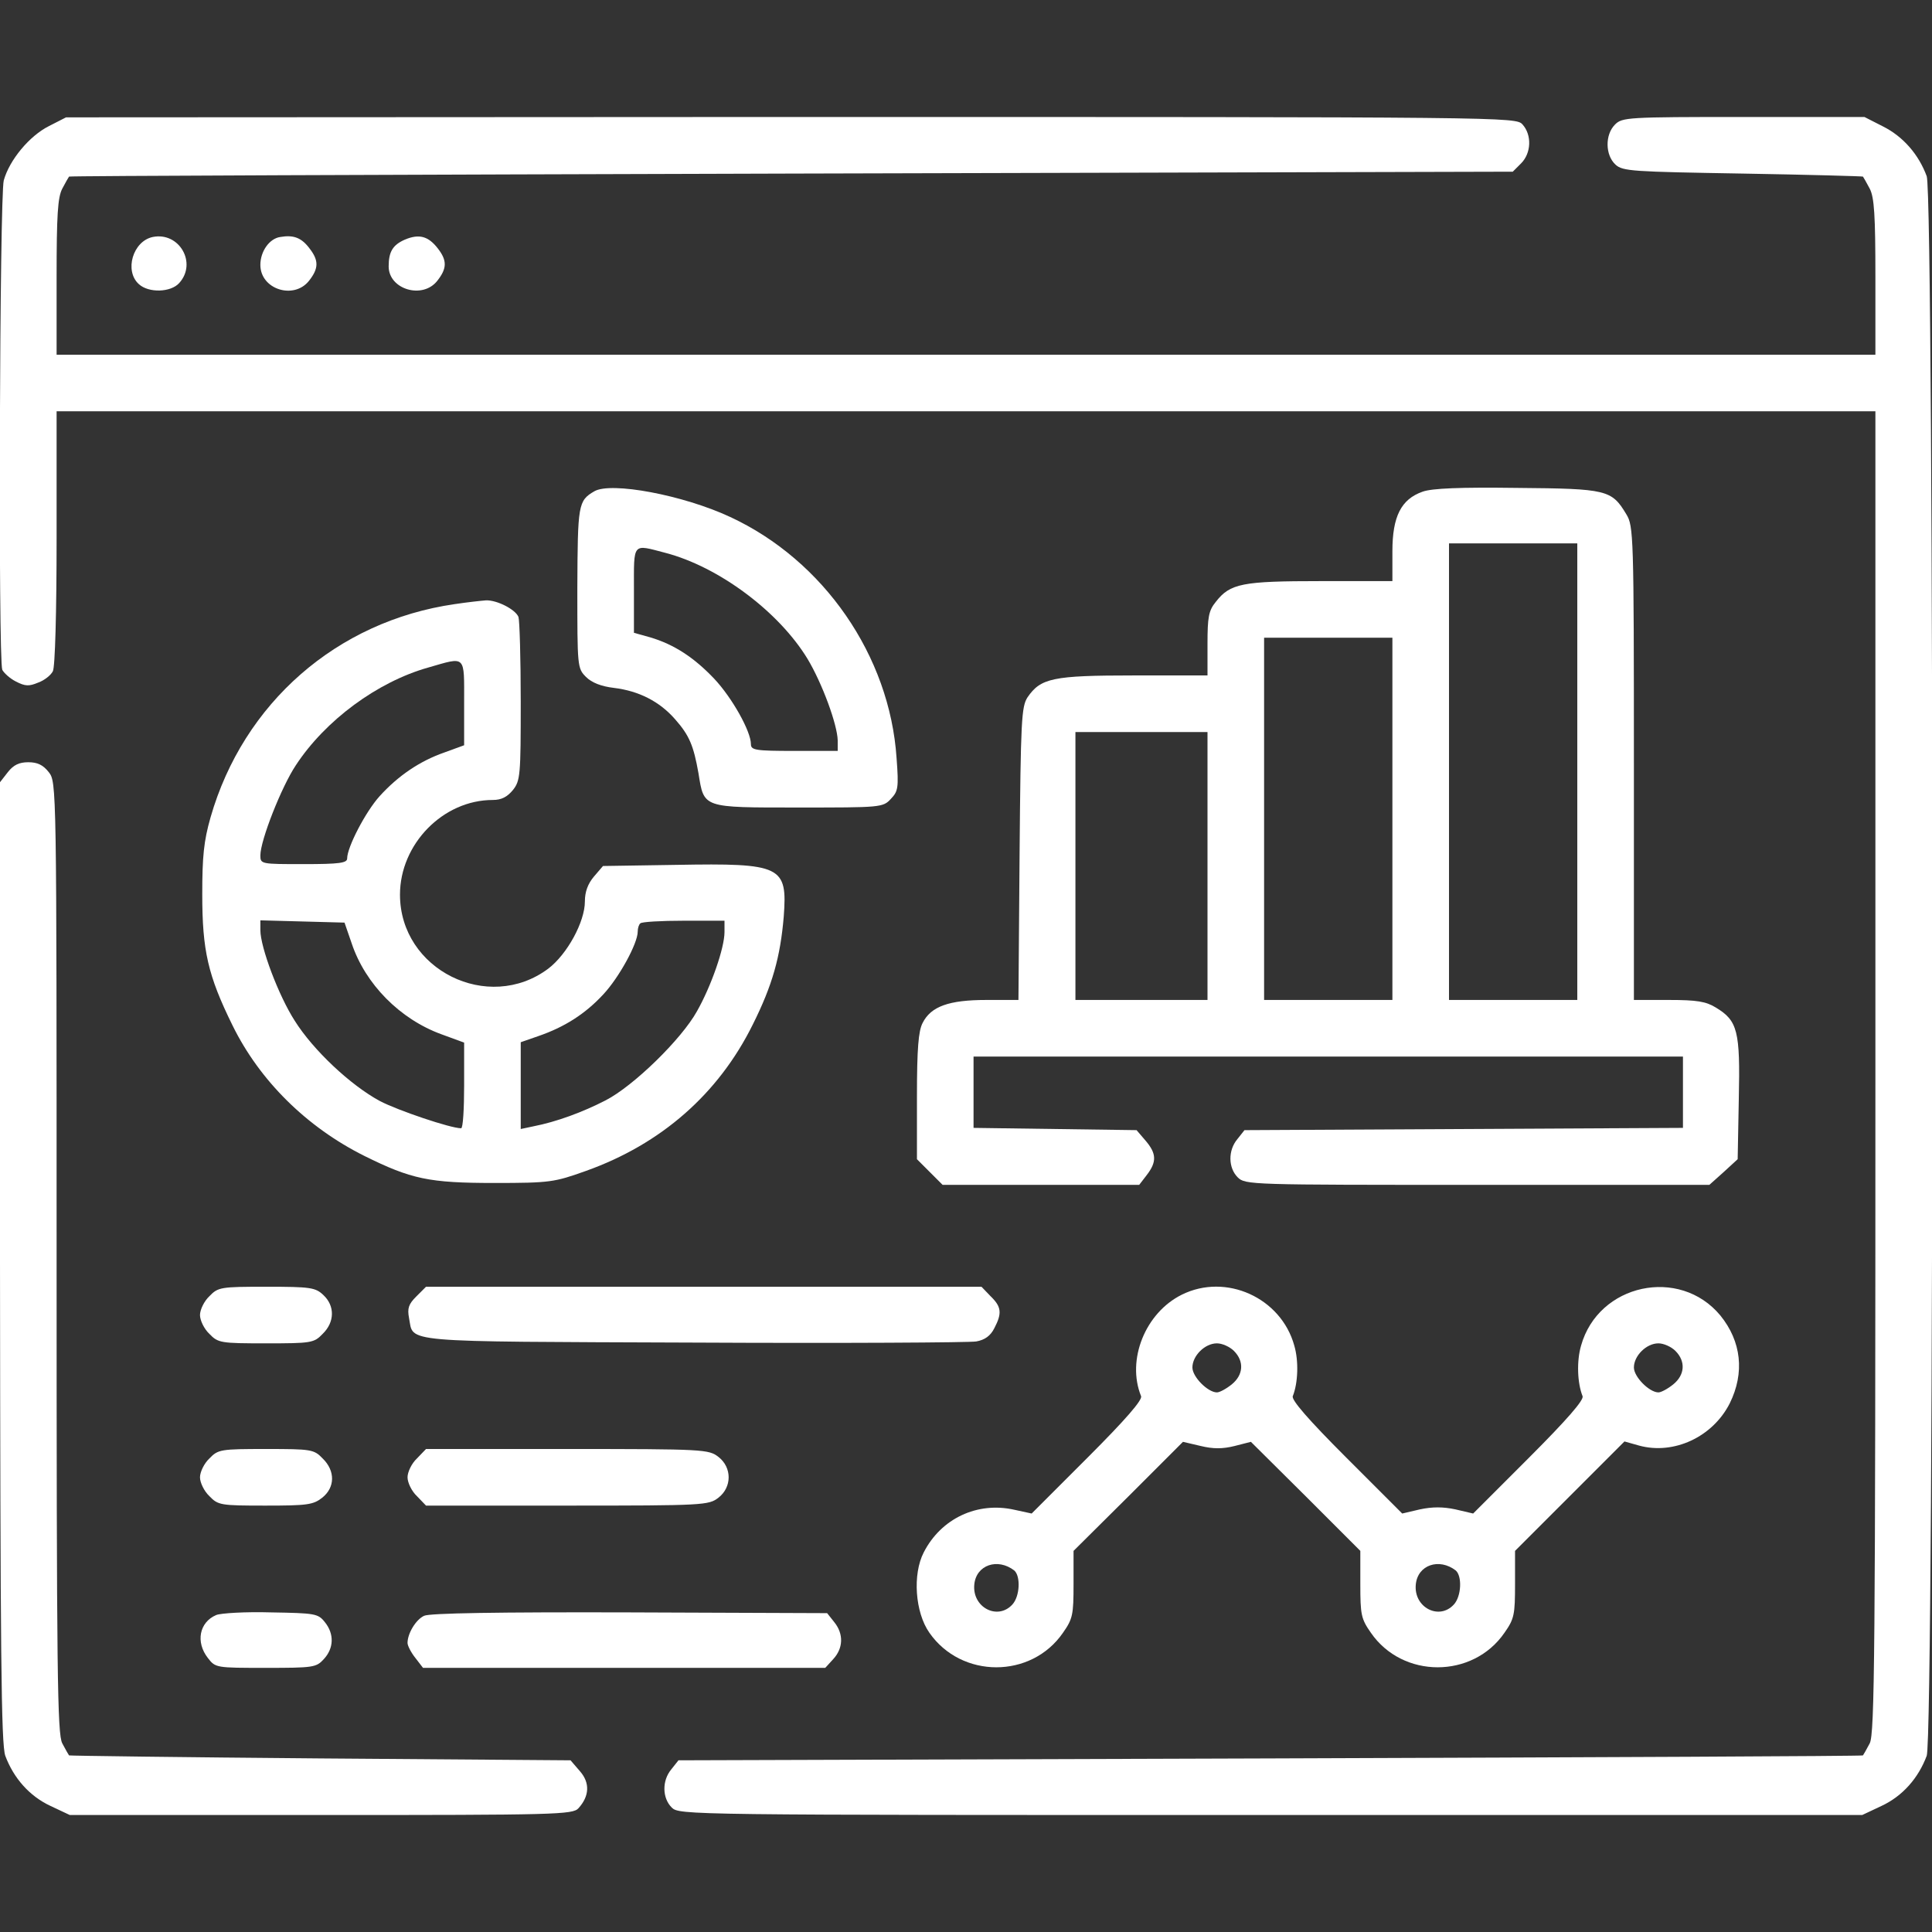
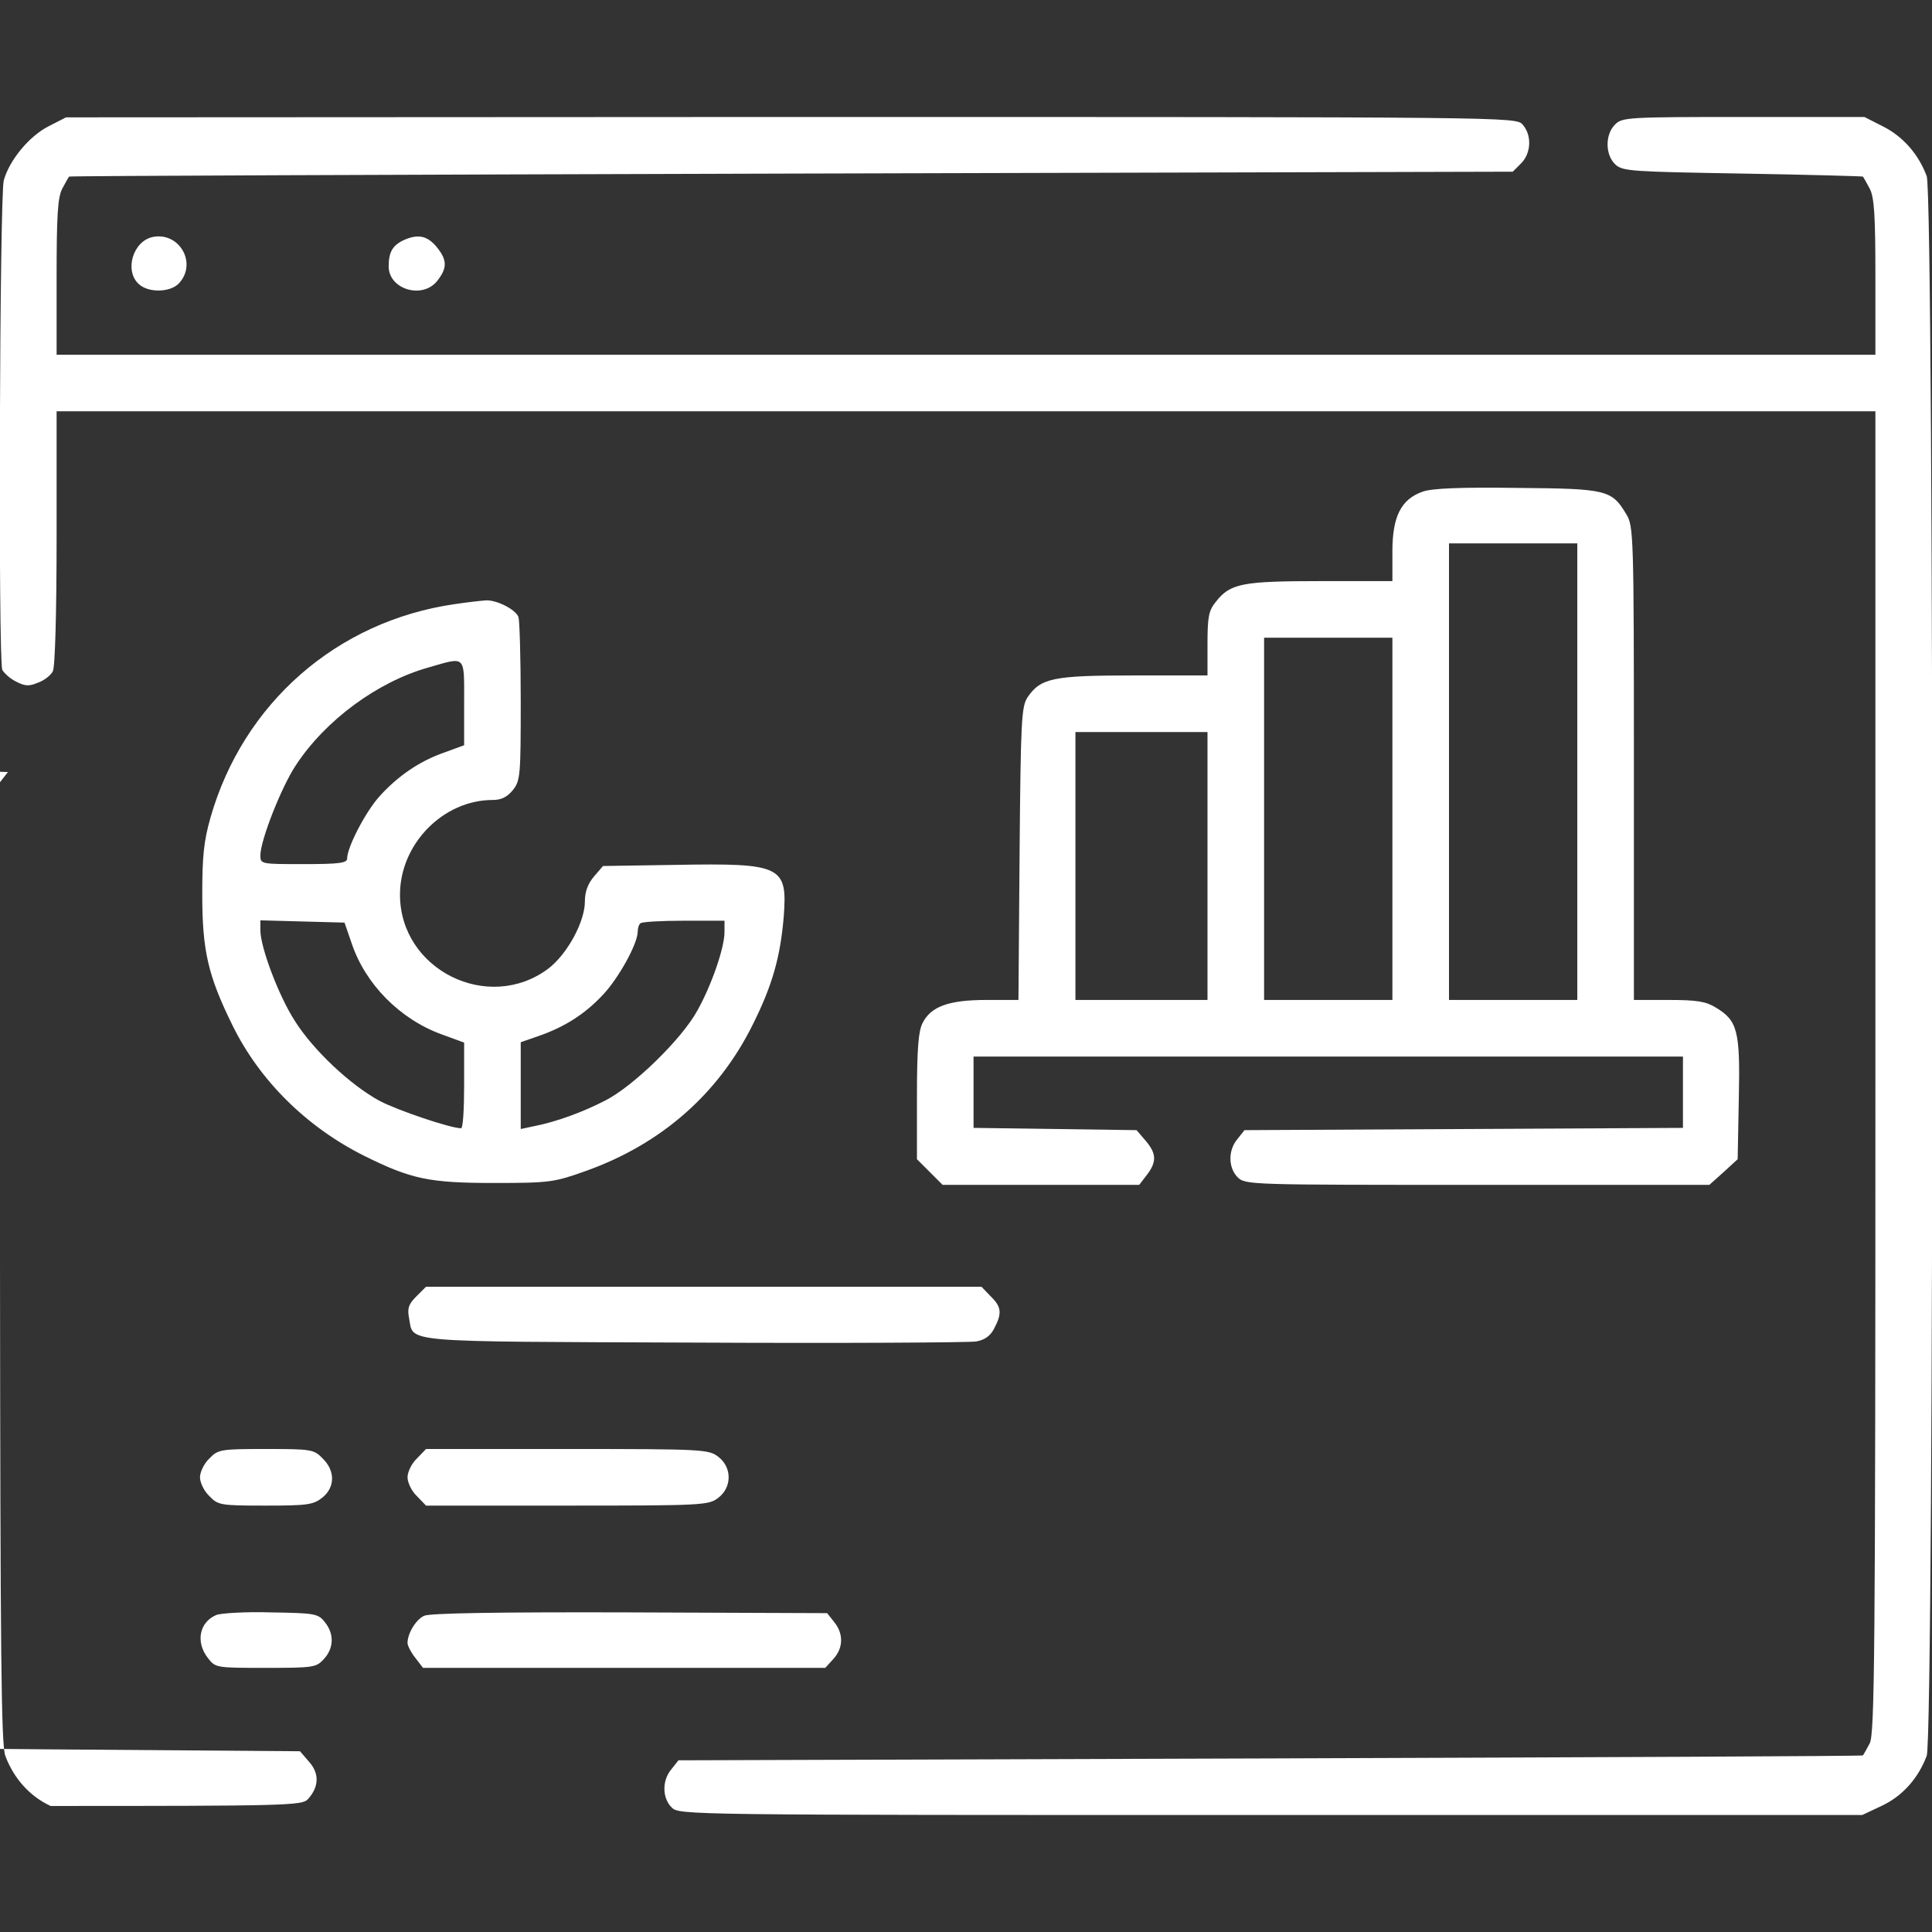
<svg xmlns="http://www.w3.org/2000/svg" version="1.0" width="512pt" height="512pt" viewBox="0 0 512 512" preserveAspectRatio="xMidYMid meet">
  <rect x="0" y="0" width="512" height="512" fill="#333333" stroke="none" />
  <g transform="translate(0,512) scale(0.1,-0.1)" fill="#ffffff" stroke="none">
    <path d="M130 4786 c-52 -26 -105 -90 -120 -144 -11 -40 -15 -1268 -4 -1297 4 -8 20 -23 36 -31 25 -13 35 -13 59 -3 17 6 34 20 39 30 6 10 10 158 10 353 l0 336 2410 0 2410 0 0 -1750 c0 -1550 -2 -1754 -15 -1780 -9 -17 -17 -31 -18 -32 -1 -2 -708 -5 -1570 -8 l-1569 -5 -19 -24 c-25 -30 -24 -76 1 -101 20 -20 33 -20 1588 -20 l1567 0 51 24 c56 26 98 74 120 133 20 56 20 4130 0 4186 -21 57 -62 105 -116 132 l-49 25 -321 0 c-307 0 -321 -1 -340 -20 -27 -27 -26 -81 1 -106 19 -18 45 -19 338 -24 174 -3 317 -7 318 -8 1 -1 9 -15 18 -32 12 -23 15 -70 15 -235 l0 -205 -2410 0 -2410 0 0 205 c0 165 3 212 15 235 9 17 17 31 18 32 1 2 863 5 1914 8 l1912 5 22 22 c27 27 29 75 4 103 -18 20 -27 20 -1939 20 l-1921 -1 -45 -23z" />
    <path d="M405 4492 c-53 -11 -76 -90 -37 -125 26 -24 85 -22 107 3 48 53 0 136 -70 122z" />
-     <path d="M743 4492 c-29 -4 -53 -38 -53 -74 0 -65 89 -93 129 -42 26 33 26 54 1 86 -21 28 -42 36 -77 30z" />
    <path d="M1073 4485 c-32 -14 -43 -32 -43 -71 0 -61 90 -88 129 -38 26 33 26 54 1 86 -25 32 -49 39 -87 23z" />
-     <path d="M1575 3818 c-43 -25 -44 -35 -45 -256 0 -209 0 -213 23 -236 15 -15 40 -25 74 -29 66 -8 121 -36 162 -83 38 -43 49 -70 62 -143 15 -93 9 -91 265 -91 218 0 224 0 245 23 19 20 21 29 15 108 -18 271 -193 524 -441 639 -124 58 -316 94 -360 68z m188 -163 c142 -37 301 -156 377 -281 39 -65 79 -174 80 -216 l0 -28 -115 0 c-103 0 -115 2 -115 18 0 34 -50 123 -97 173 -53 56 -106 91 -170 110 l-43 12 0 114 c0 127 -5 121 83 98z" />
    <path d="M3770 3817 c-57 -20 -80 -66 -80 -158 l0 -79 -190 0 c-208 0 -240 -6 -278 -55 -19 -23 -22 -41 -22 -111 l0 -84 -196 0 c-214 0 -246 -7 -281 -58 -16 -25 -18 -60 -21 -414 l-3 -388 -85 0 c-99 0 -147 -17 -169 -61 -11 -21 -15 -68 -15 -195 l0 -166 34 -34 34 -34 260 0 261 0 20 26 c27 35 26 57 -3 91 l-24 28 -216 3 -216 3 0 95 0 94 940 0 940 0 0 -95 0 -94 -581 -3 -581 -3 -19 -24 c-25 -30 -24 -76 1 -101 20 -20 33 -20 635 -20 l615 0 38 34 37 34 3 160 c4 180 -3 207 -61 242 -26 16 -50 20 -124 20 l-93 0 0 628 c0 604 -1 628 -20 659 -39 65 -51 68 -290 70 -150 2 -225 -1 -250 -10z m410 -742 l0 -605 -170 0 -170 0 0 605 0 605 170 0 170 0 0 -605z m-490 -125 l0 -480 -170 0 -170 0 0 480 0 480 170 0 170 0 0 -480z m-490 -125 l0 -355 -175 0 -175 0 0 355 0 355 175 0 175 0 0 -355z" />
    <path d="M1205 3519 c-312 -45 -560 -262 -647 -565 -18 -63 -22 -104 -22 -204 0 -149 15 -215 80 -347 72 -147 197 -270 349 -346 125 -62 172 -72 345 -72 148 0 159 2 243 32 199 71 351 204 442 388 52 104 73 179 82 286 10 134 -5 142 -285 137 l-194 -3 -24 -28 c-16 -19 -24 -40 -24 -66 0 -54 -47 -140 -97 -178 -159 -119 -393 -3 -393 196 0 134 114 251 246 251 23 0 38 8 53 26 20 25 21 39 21 235 0 114 -3 215 -6 224 -8 20 -57 45 -86 44 -13 -1 -50 -5 -83 -10z m25 -262 l0 -112 -52 -19 c-66 -23 -123 -62 -172 -116 -37 -41 -86 -135 -86 -165 0 -12 -20 -15 -115 -15 -113 0 -115 0 -115 23 0 40 56 182 94 239 78 119 216 221 351 259 101 29 95 35 95 -94z m-298 -637 c36 -108 128 -201 238 -241 l60 -22 0 -113 c0 -63 -3 -114 -8 -114 -28 0 -167 47 -215 72 -78 42 -177 135 -226 213 -43 67 -91 195 -91 240 l0 26 112 -3 111 -3 19 -55z m988 30 c0 -42 -35 -143 -73 -210 -41 -74 -168 -198 -242 -236 -60 -31 -130 -57 -192 -69 l-33 -7 0 115 0 115 46 16 c70 24 125 59 173 111 42 45 91 135 91 166 0 9 3 19 7 22 3 4 55 7 115 7 l108 0 0 -30z" />
-     <path d="M21 3074 l-21 -27 0 -1271 c1 -1036 3 -1278 14 -1309 22 -59 64 -107 120 -133 l51 -24 666 0 c622 0 667 1 682 18 29 32 31 67 4 98 l-25 29 -664 5 c-364 3 -664 7 -665 8 -1 1 -9 15 -18 32 -13 25 -15 179 -15 1288 0 1259 0 1259 -21 1286 -15 19 -30 26 -54 26 -24 0 -39 -7 -54 -26z" />
-     <path d="M555 1685 c-14 -13 -25 -36 -25 -50 0 -14 11 -37 25 -50 23 -24 30 -25 150 -25 120 0 127 1 150 25 32 31 33 74 2 103 -21 20 -34 22 -151 22 -121 0 -128 -1 -151 -25z" />
+     <path d="M21 3074 l-21 -27 0 -1271 c1 -1036 3 -1278 14 -1309 22 -59 64 -107 120 -133 c622 0 667 1 682 18 29 32 31 67 4 98 l-25 29 -664 5 c-364 3 -664 7 -665 8 -1 1 -9 15 -18 32 -13 25 -15 179 -15 1288 0 1259 0 1259 -21 1286 -15 19 -30 26 -54 26 -24 0 -39 -7 -54 -26z" />
    <path d="M1103 1684 c-20 -20 -24 -31 -19 -57 13 -66 -35 -62 754 -65 394 -2 732 0 749 3 23 4 38 15 48 35 21 40 19 57 -10 85 l-24 25 -736 0 -736 0 -26 -26z" />
-     <path d="M3132 1689 c-97 -48 -147 -173 -108 -269 4 -10 -41 -62 -142 -163 l-148 -148 -46 10 c-98 22 -194 -23 -240 -113 -30 -58 -23 -159 15 -213 85 -122 270 -122 354 0 26 37 28 48 28 129 l0 88 145 144 145 145 47 -11 c33 -8 58 -8 90 0 l43 11 145 -144 145 -145 0 -88 c0 -81 2 -92 28 -129 84 -122 270 -122 354 0 26 37 28 48 28 129 l0 88 145 145 145 145 39 -11 c92 -25 195 23 240 112 40 81 31 164 -25 233 -108 130 -323 84 -369 -80 -12 -41 -10 -99 4 -134 4 -10 -41 -62 -142 -163 l-148 -148 -47 11 c-33 7 -61 7 -94 0 l-47 -11 -148 148 c-101 101 -146 153 -142 163 14 35 16 93 4 134 -35 127 -181 193 -298 135z m138 -149 c28 -28 25 -64 -6 -89 -15 -12 -32 -21 -39 -21 -24 0 -65 41 -65 66 0 31 33 64 65 64 14 0 34 -9 45 -20z m1170 0 c28 -28 25 -64 -6 -89 -15 -12 -32 -21 -39 -21 -24 0 -65 41 -65 66 0 31 33 64 65 64 14 0 34 -9 45 -20z m-1752 -582 c17 -15 15 -68 -5 -90 -39 -43 -107 -8 -101 53 5 52 62 71 106 37z m1170 0 c17 -15 15 -68 -5 -90 -39 -43 -107 -8 -101 53 5 52 62 71 106 37z" />
    <path d="M555 1255 c-14 -13 -25 -36 -25 -50 0 -14 11 -37 25 -50 23 -24 30 -25 148 -25 111 0 127 2 151 21 34 27 35 71 1 104 -23 24 -30 25 -150 25 -120 0 -127 -1 -150 -25z" />
    <path d="M1105 1255 c-14 -13 -25 -36 -25 -50 0 -14 11 -37 25 -50 l24 -25 374 0 c364 0 375 1 401 21 36 28 36 80 0 108 -26 20 -37 21 -401 21 l-374 0 -24 -25z" />
    <path d="M573 840 c-45 -19 -55 -72 -22 -114 20 -26 22 -26 153 -26 126 0 134 1 154 23 27 29 28 67 3 98 -18 23 -26 24 -143 26 -67 2 -133 -2 -145 -7z" />
    <path d="M1124 838 c-22 -10 -44 -47 -44 -72 0 -7 9 -25 21 -40 l20 -26 533 0 533 0 21 23 c27 29 28 67 3 98 l-19 24 -524 2 c-348 1 -530 -2 -544 -9z" />
  </g>
</svg>